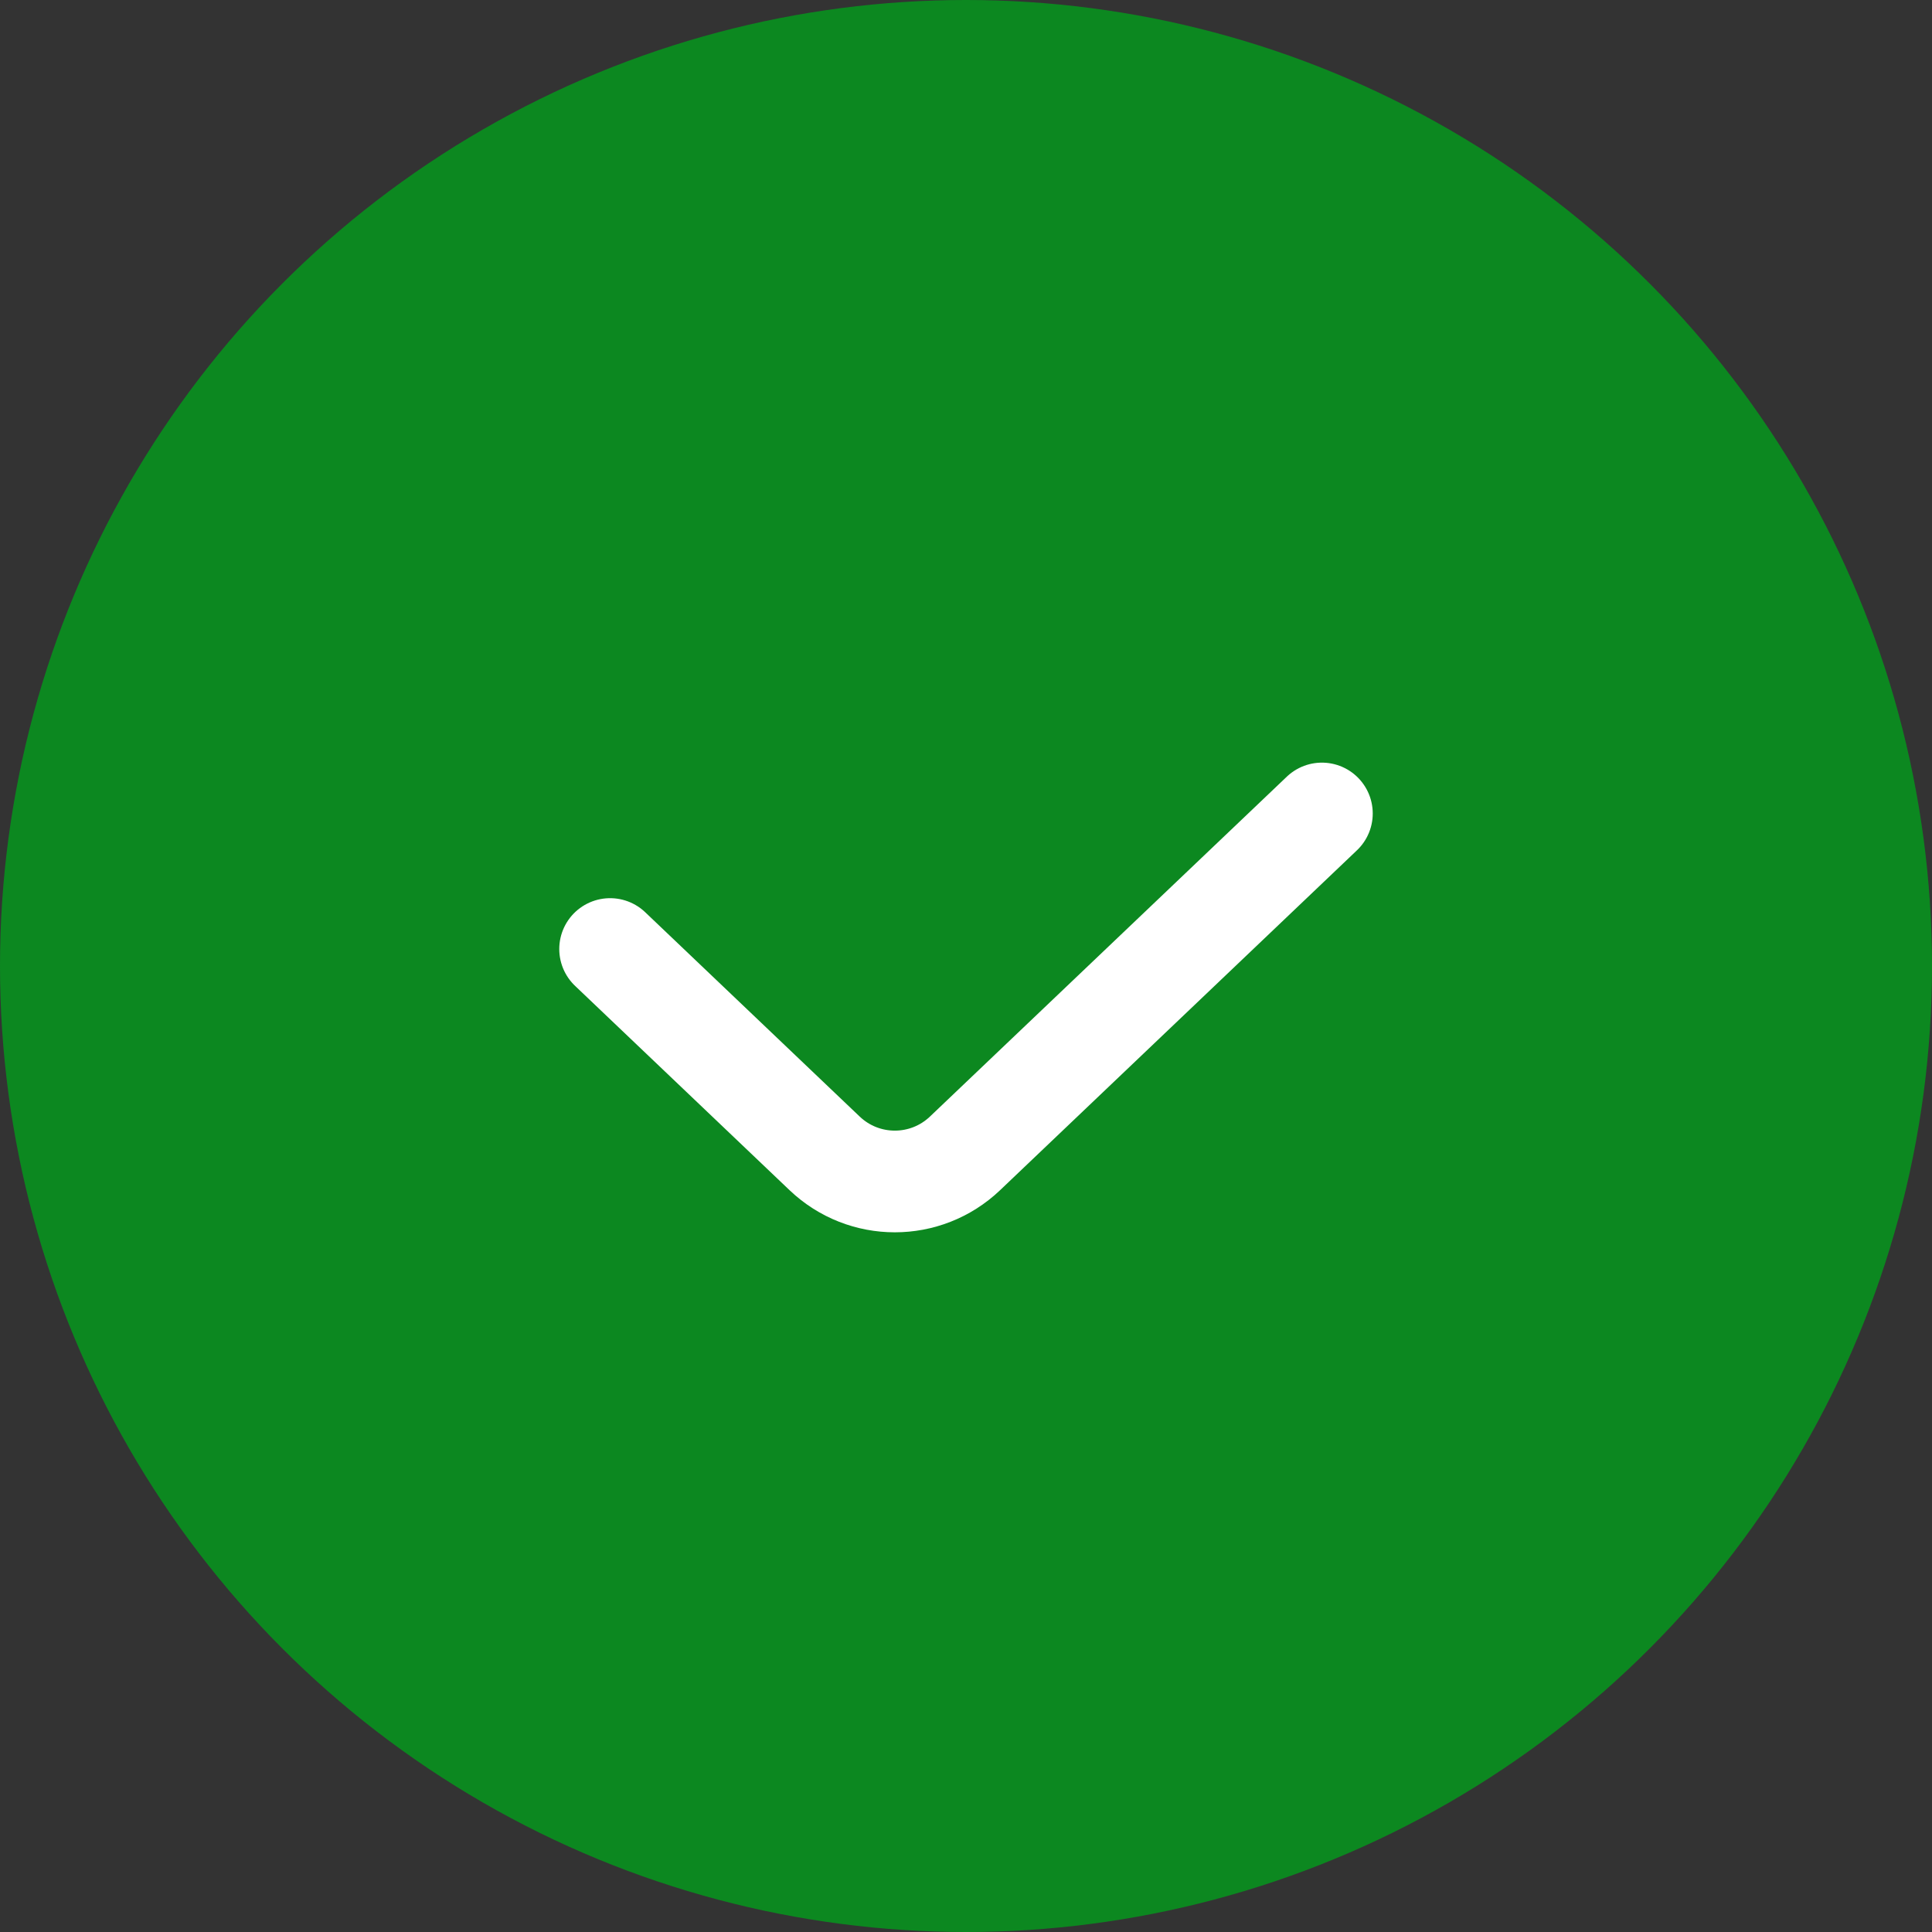
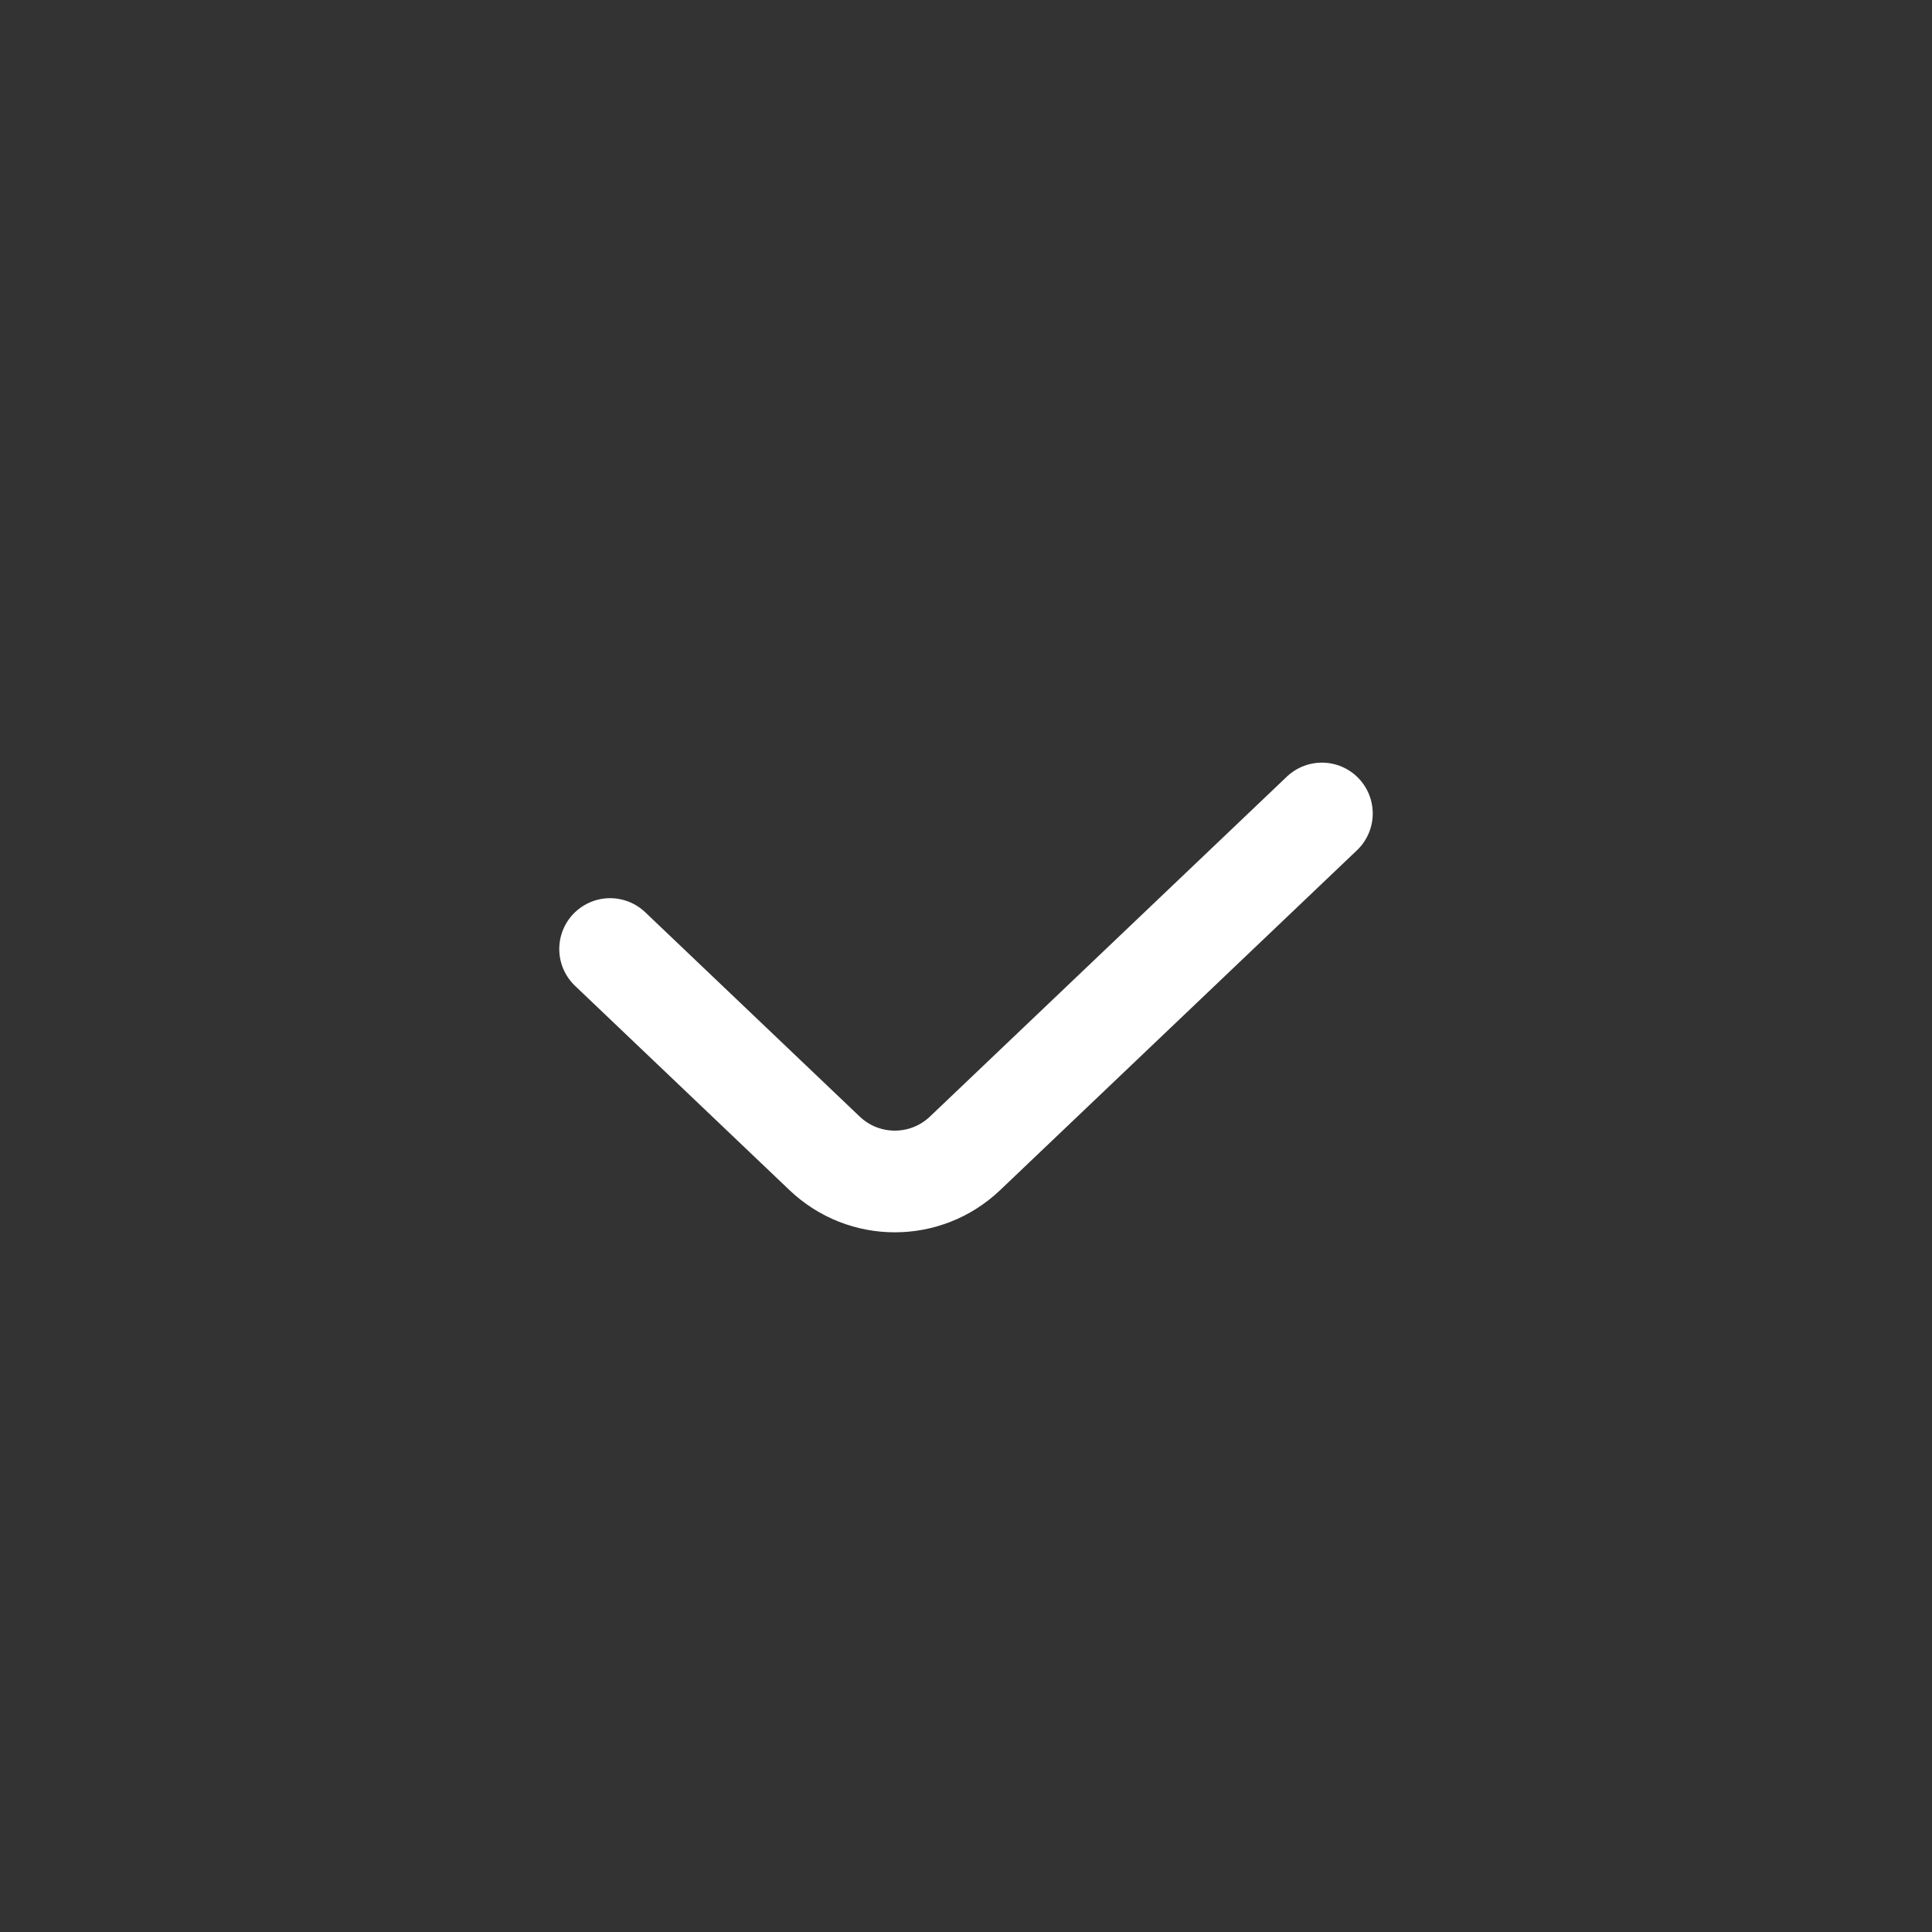
<svg xmlns="http://www.w3.org/2000/svg" width="19" height="19" viewBox="0 0 19 19" fill="none">
  <rect x="0" y="0" width="19" height="19" fill="#333333" stroke="none" />
-   <circle cx="9.5" cy="9.5" r="9.5" fill="#0C8820" />
  <path d="M6 9.333L8.11 11.343C8.497 11.711 9.103 11.711 9.49 11.343L13 8" stroke="white" stroke-linecap="round" />
</svg>